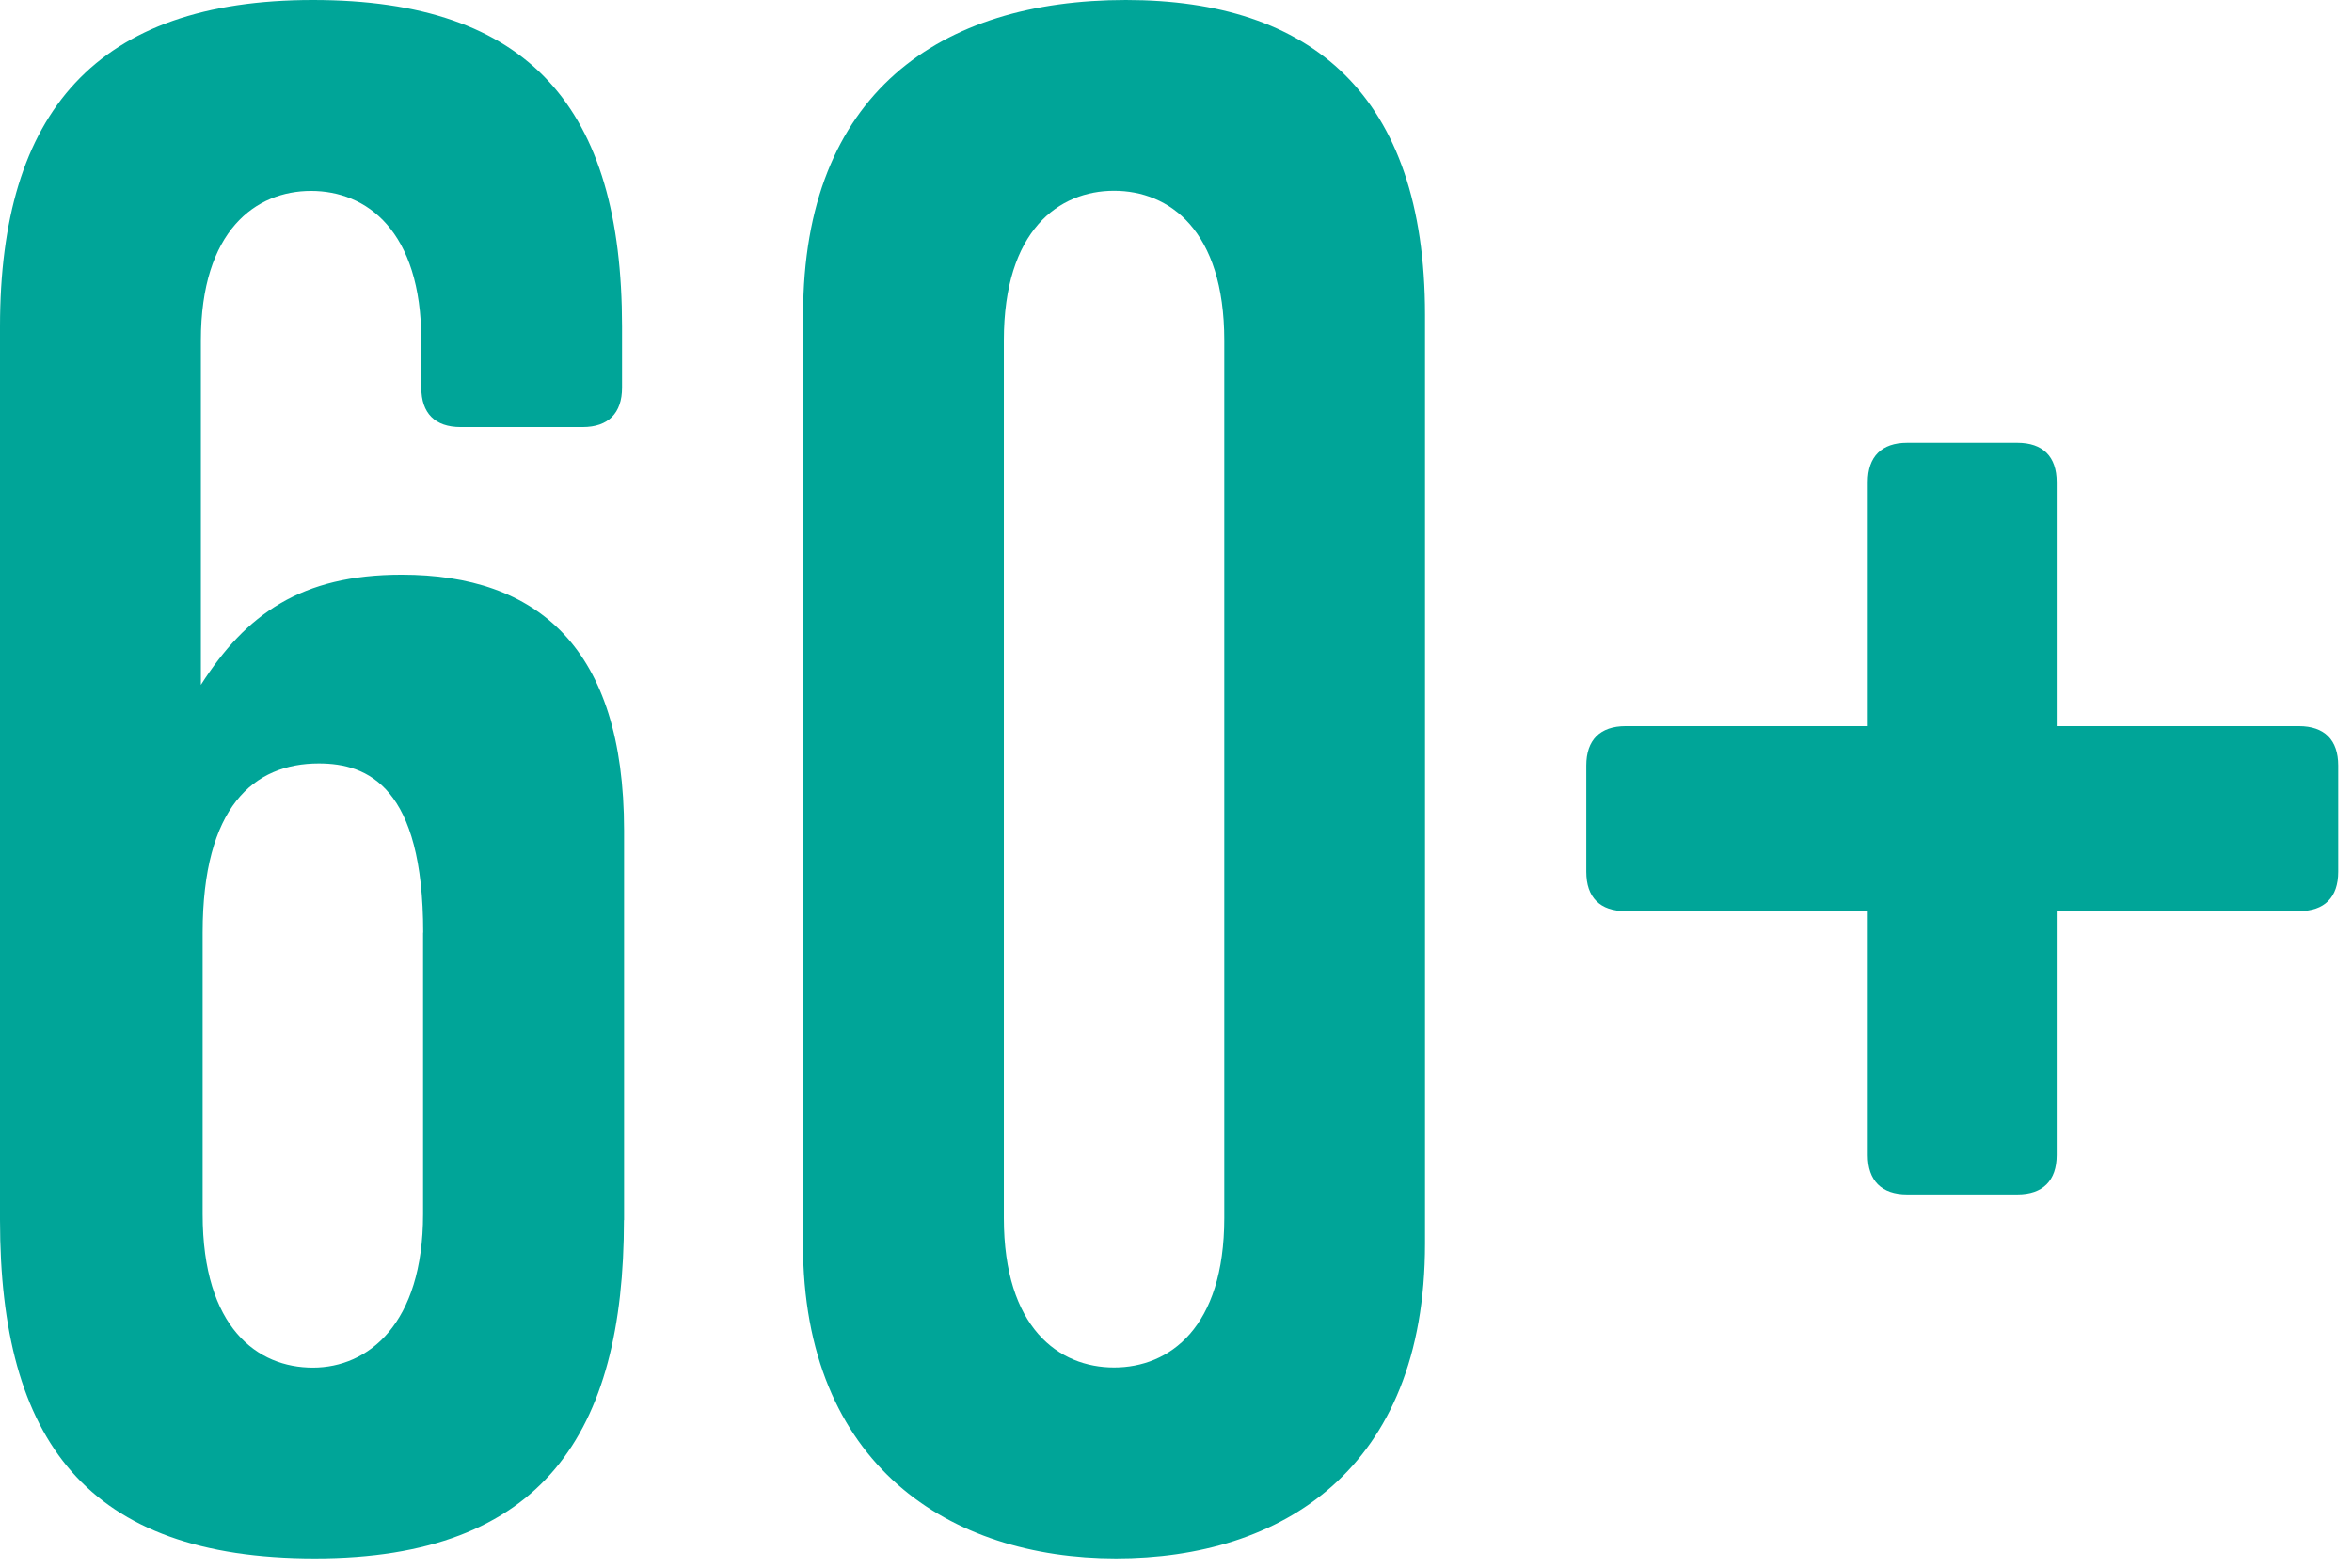
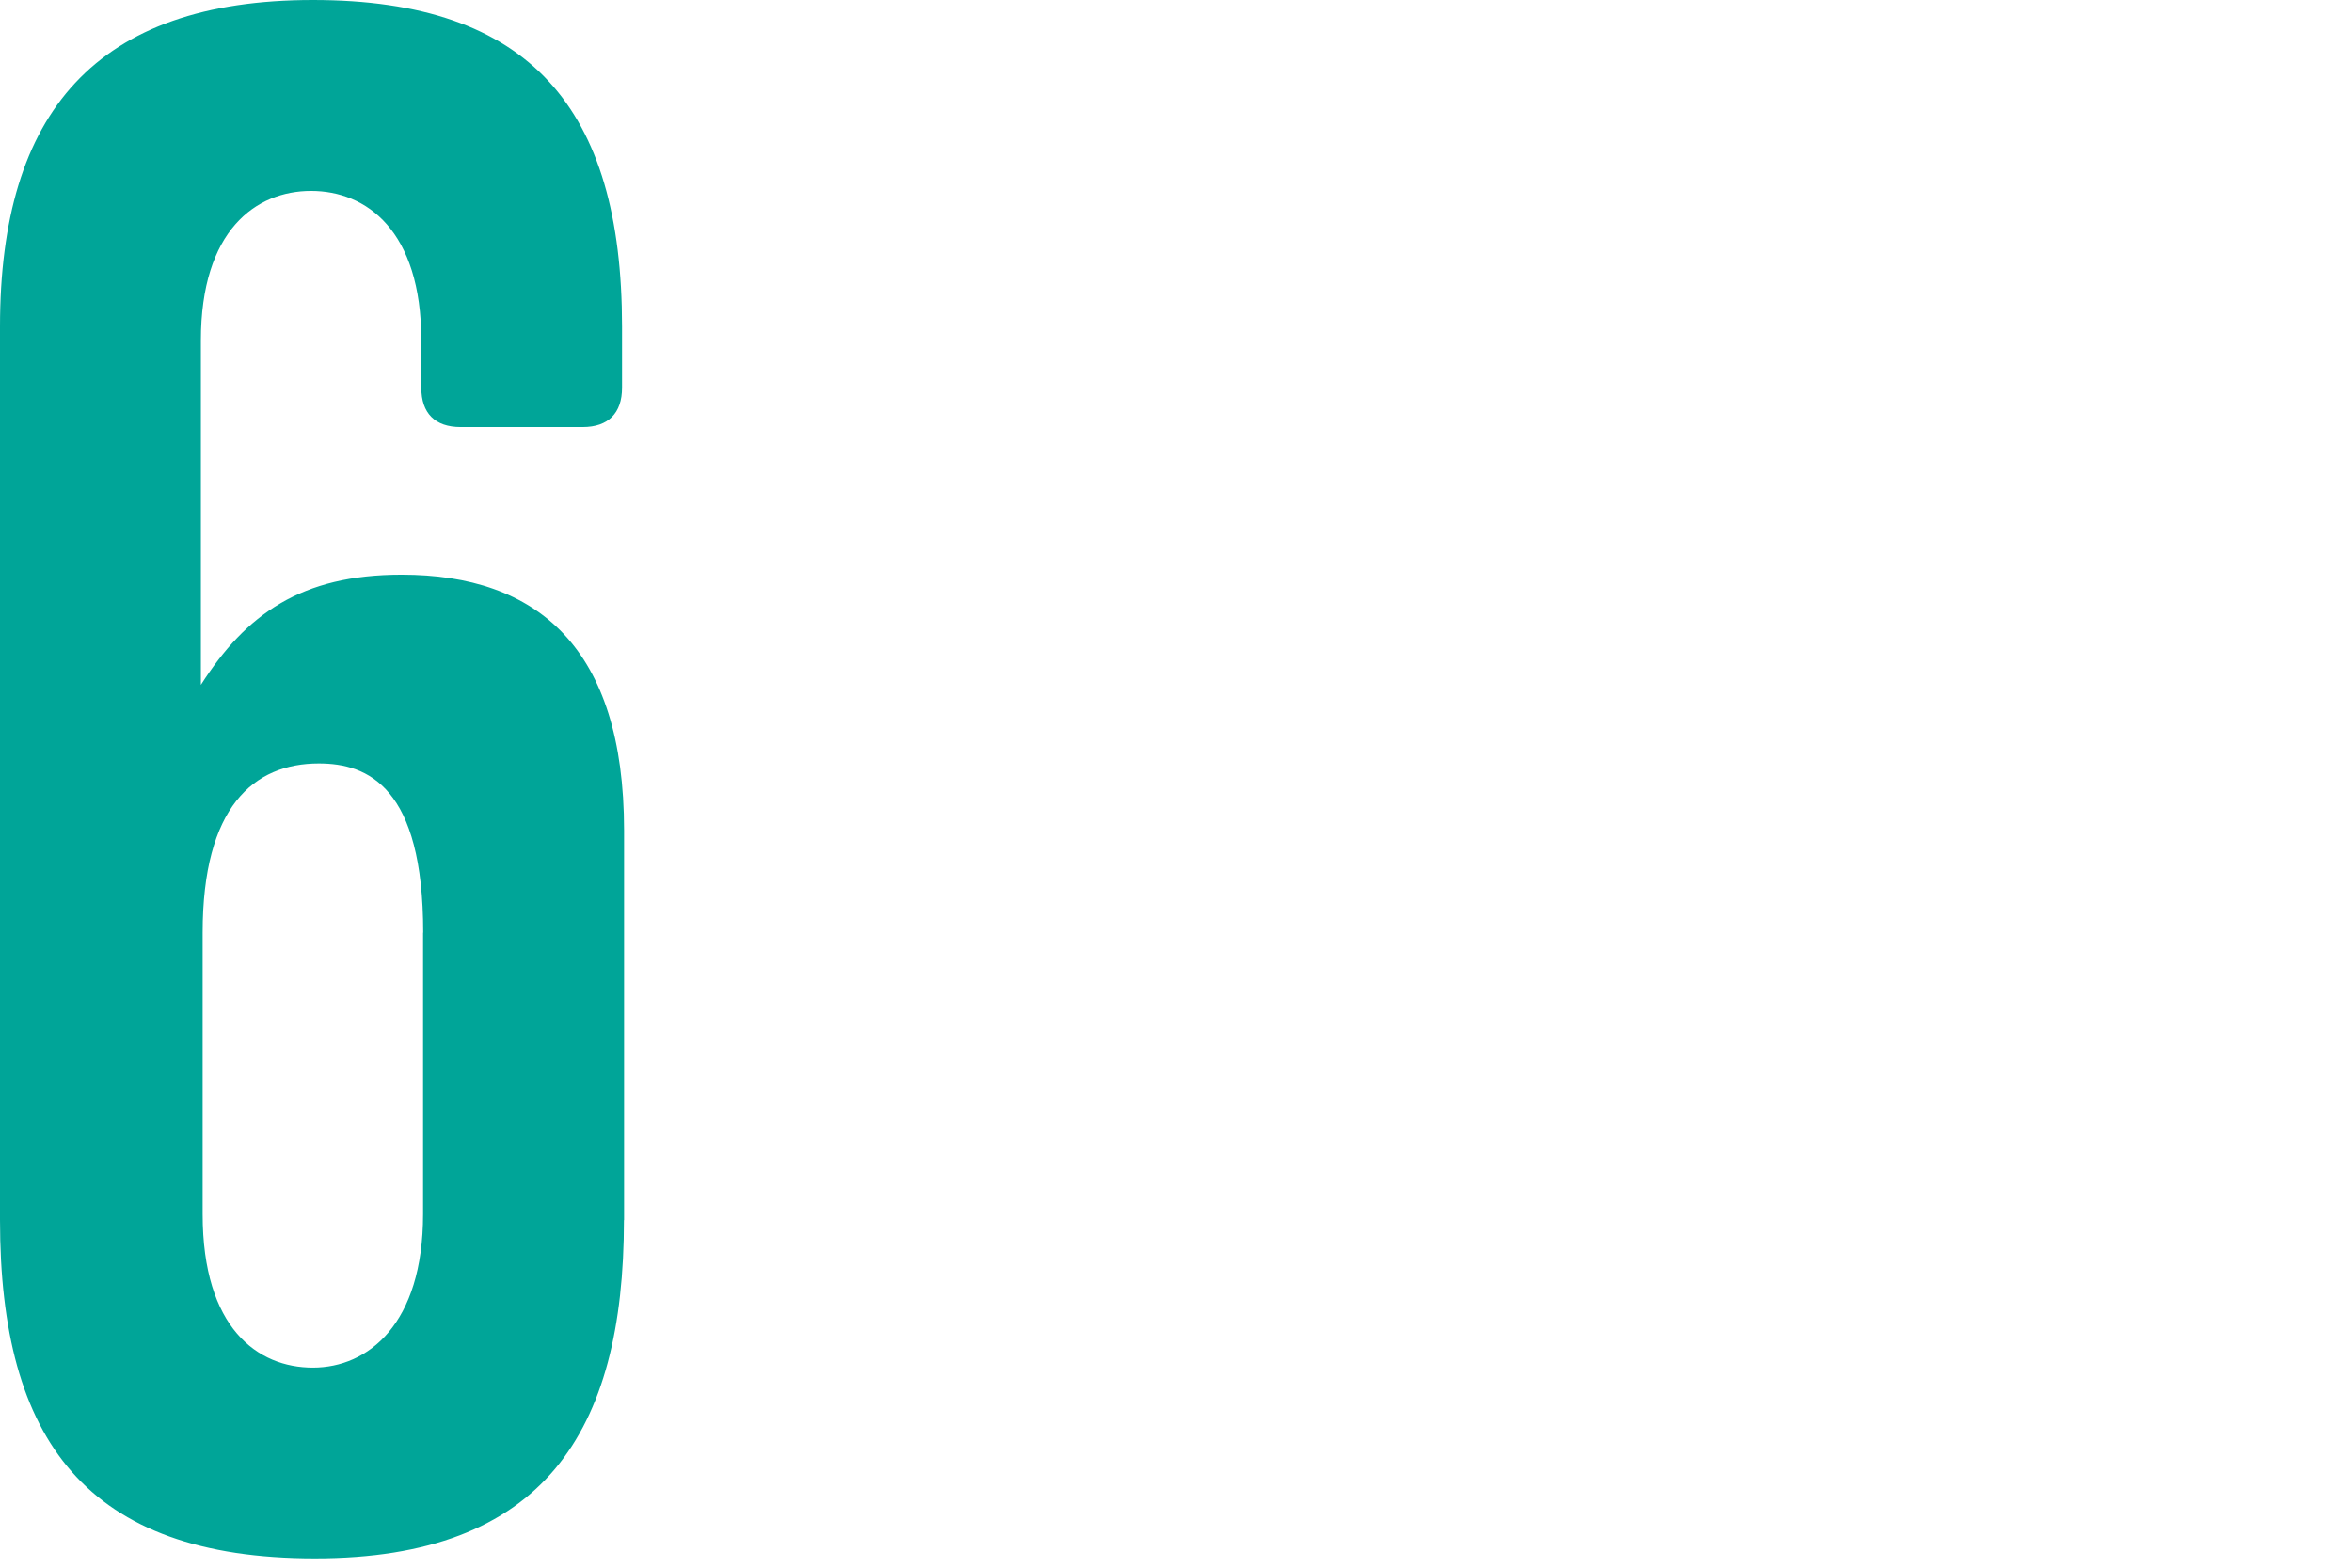
<svg xmlns="http://www.w3.org/2000/svg" width="147" height="98" viewBox="0 0 147 98" fill="none">
  <path d="M38.997 76.263C38.997 89.548 33.949 97.42 19.681 97.42C5.412 97.42 0 90.04 0 76.263V20.419C0 7.007 6.023 0 19.562 0C33.101 0 38.878 6.761 38.878 20.419V24.236C38.878 25.831 38.013 26.696 36.418 26.696H28.792C27.188 26.696 26.332 25.831 26.332 24.236V21.284C26.332 14.396 22.887 11.936 19.443 11.936C15.999 11.936 12.555 14.396 12.555 21.284V42.814C15.38 38.386 18.832 35.926 25.102 35.926C33.585 35.926 39.005 40.481 39.005 51.917V76.272L38.997 76.263ZM26.45 58.304C26.45 49.202 23.006 47.726 19.927 47.726C15.863 47.726 12.665 50.432 12.665 58.304V75.898C12.665 83.033 16.109 85.493 19.554 85.493C22.998 85.493 26.442 82.787 26.442 75.898V58.304H26.45Z" fill="#00A598" />
-   <path d="M50.194 19.681C50.194 5.777 58.804 0 70.367 0C81.929 0 89.064 5.904 89.064 19.681V77.739C89.064 91.88 80.08 97.42 69.748 97.42C59.415 97.42 50.185 91.643 50.185 77.739V19.681H50.194ZM76.517 21.276C76.517 14.387 73.073 11.927 69.629 11.927C66.185 11.927 62.74 14.387 62.74 21.276V76.136C62.74 83.024 66.185 85.484 69.629 85.484C73.073 85.484 76.517 83.024 76.517 76.136V21.276Z" fill="#00A598" />
-   <path d="M119.196 74.668C117.601 74.668 116.736 73.803 116.736 72.208V56.956H101.602C99.998 56.956 99.142 56.099 99.142 54.495V47.853C99.142 46.258 100.007 45.393 101.602 45.393H116.736V30.14C116.736 28.546 117.601 27.68 119.196 27.68H126.084C127.679 27.68 128.544 28.537 128.544 30.14V45.393H143.678C145.281 45.393 146.138 46.258 146.138 47.853V54.495C146.138 56.099 145.281 56.956 143.678 56.956H128.544V72.208C128.544 73.803 127.679 74.668 126.084 74.668H119.196Z" fill="#00A598" />
</svg>